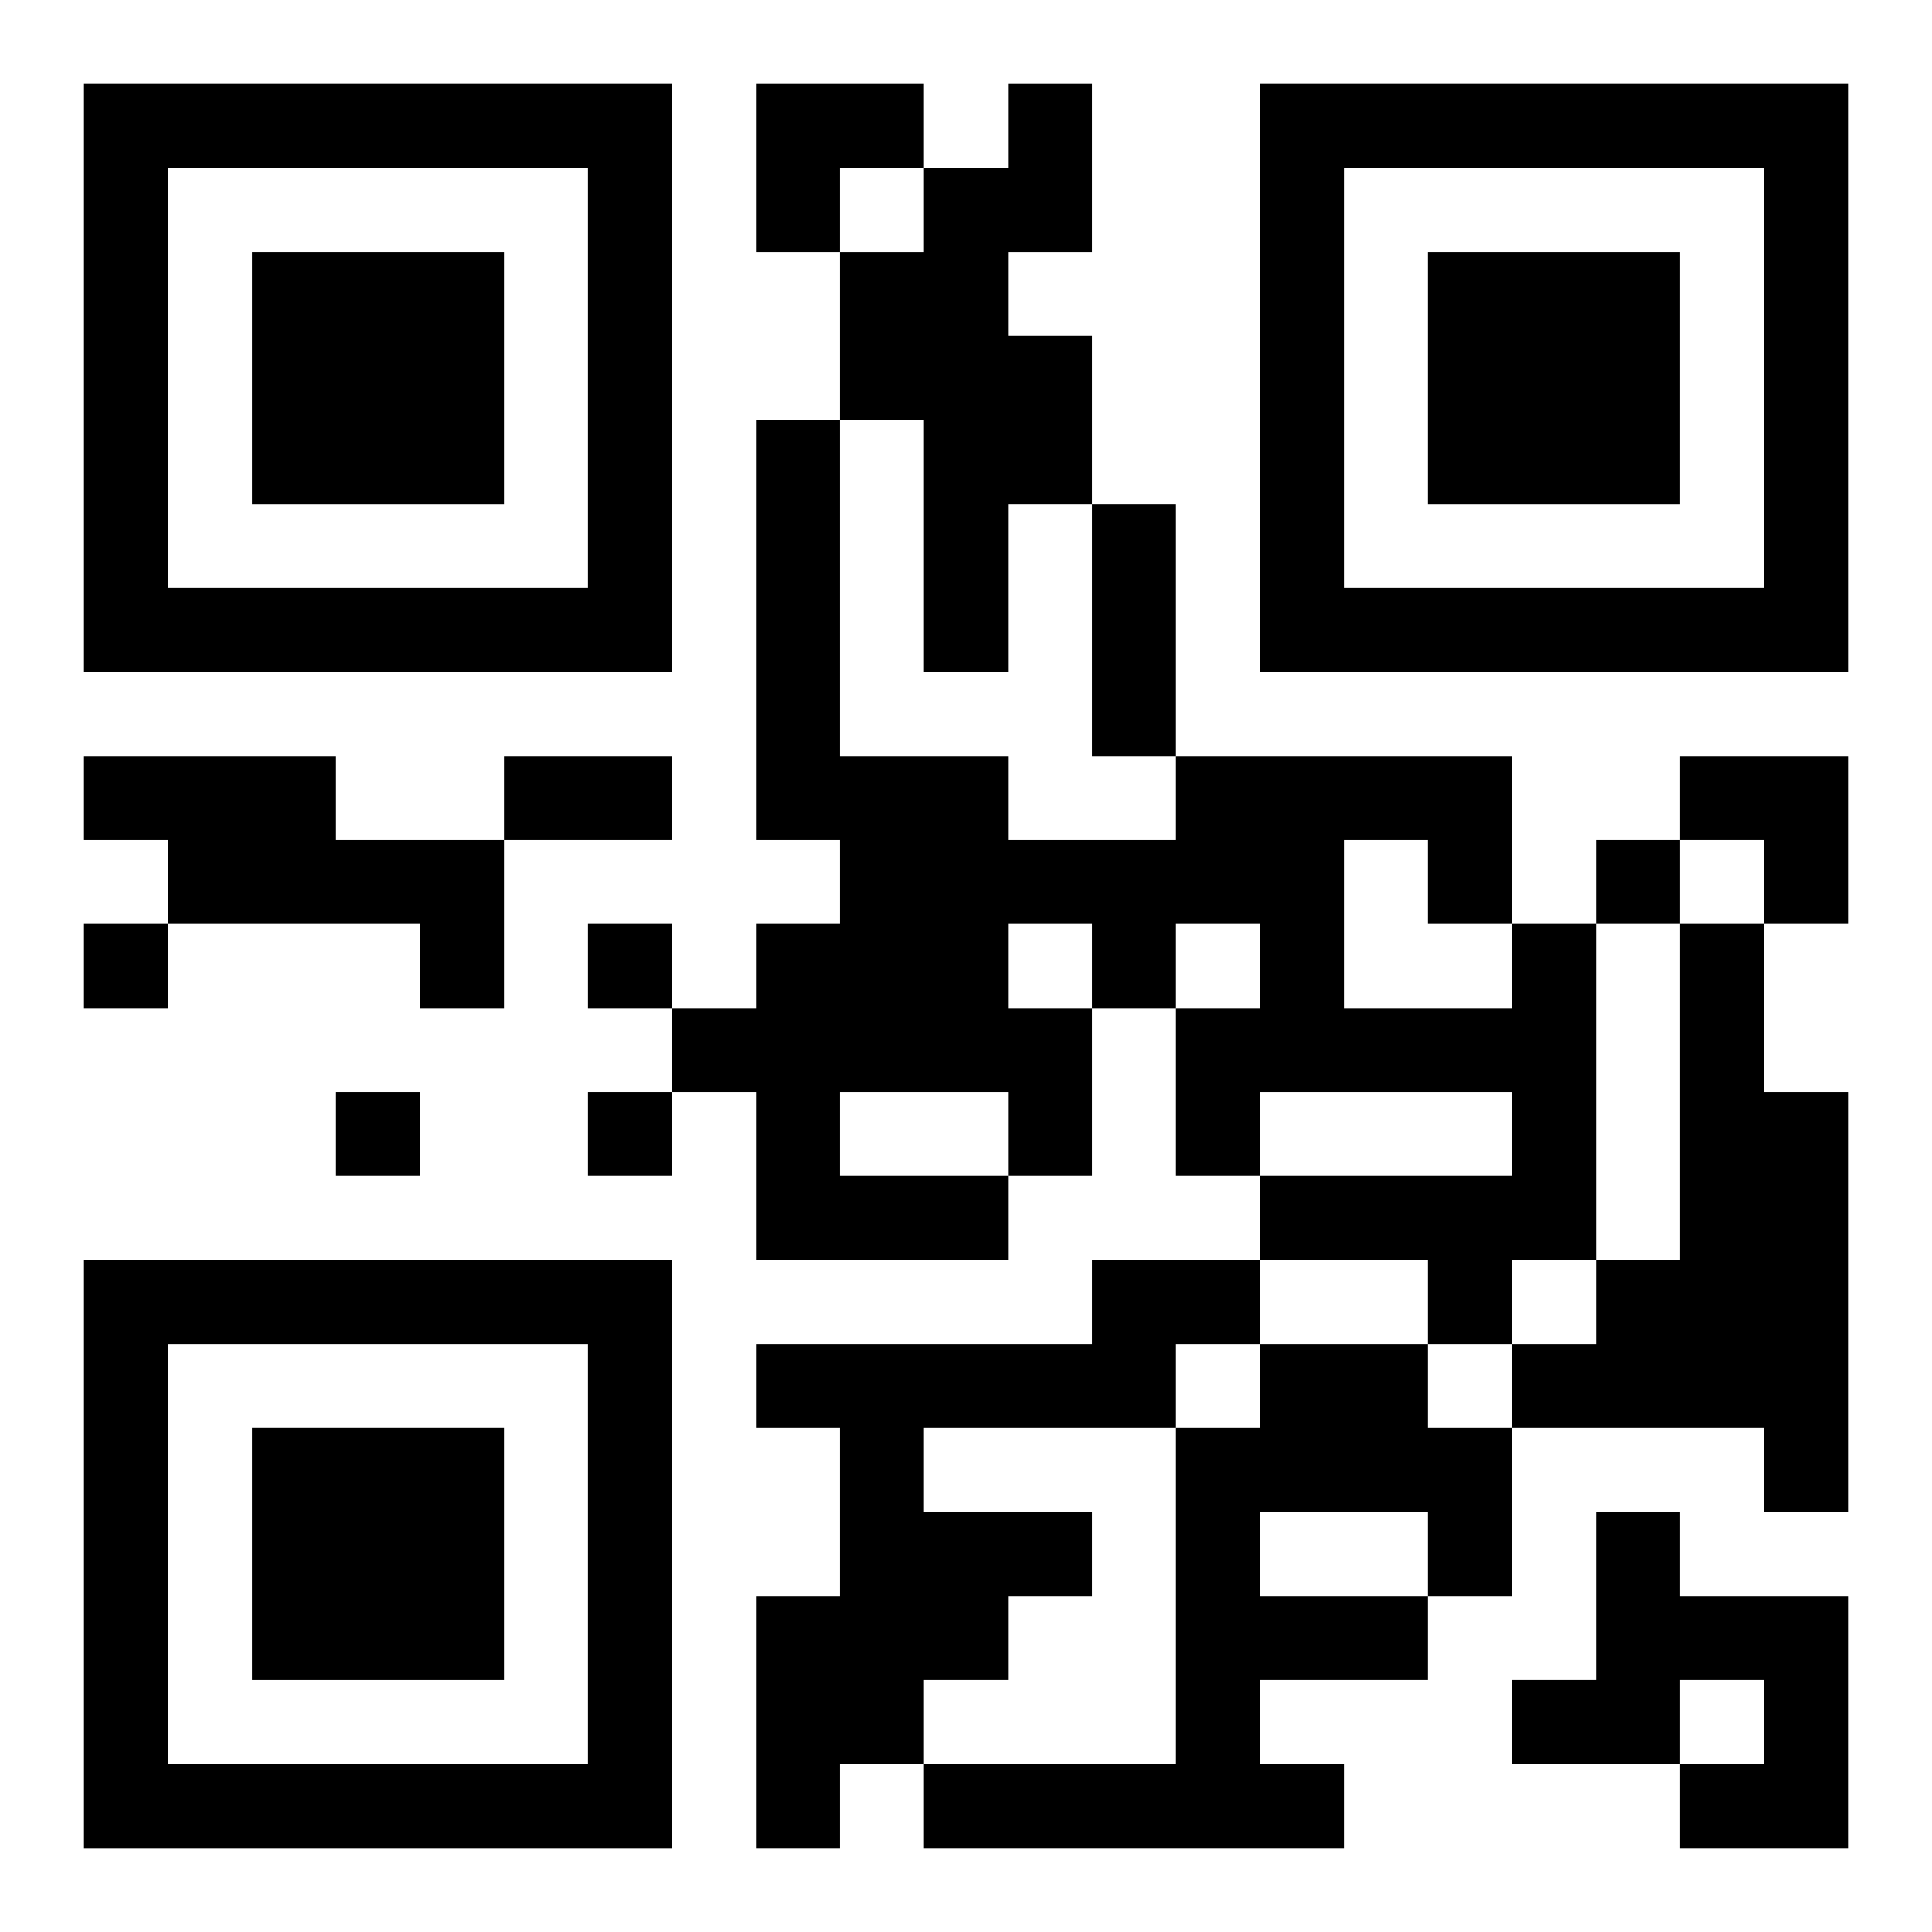
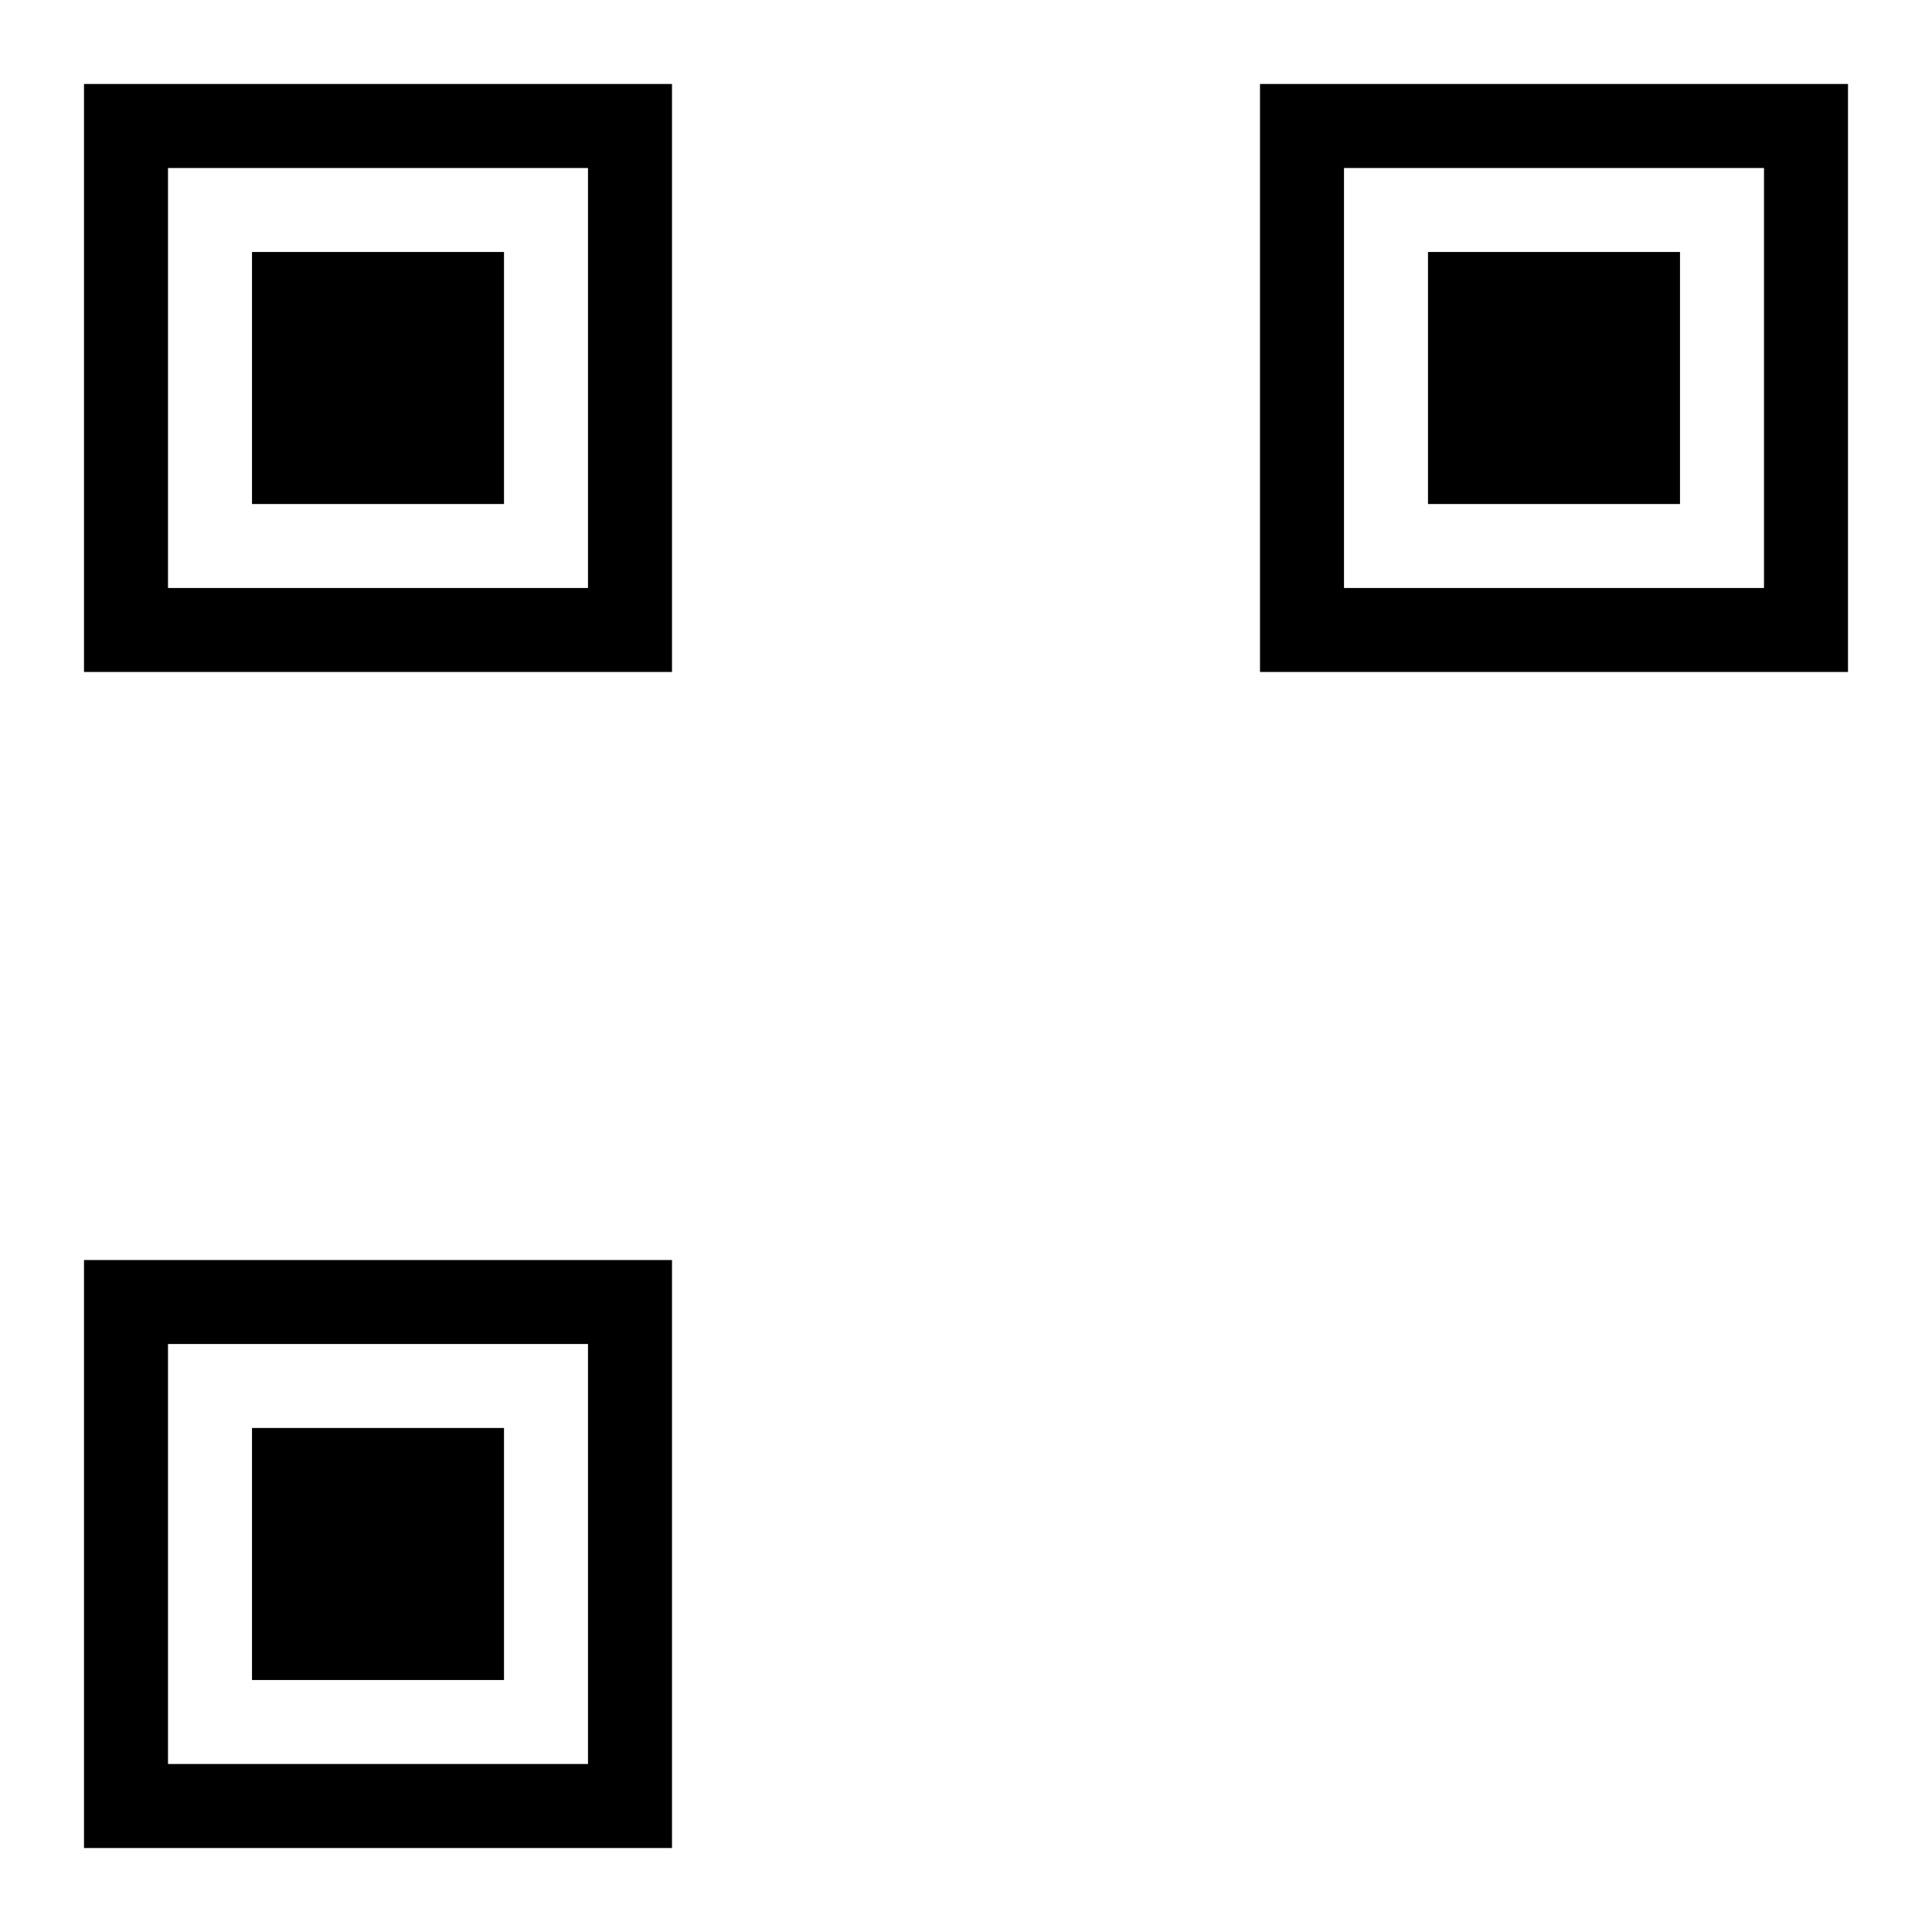
<svg xmlns="http://www.w3.org/2000/svg" xmlns:xlink="http://www.w3.org/1999/xlink" width="250" height="250" baseProfile="full" version="1.1" viewBox="-1 -1 23 23">
  <symbol id="a">
    <path d="m0 7v7h7v-7h-7zm1 1h5v5h-5v-5zm1 1v3h3v-3h-3z" />
  </symbol>
  <use y="-7" xlink:href="#a" />
  <use y="7" xlink:href="#a" />
  <use x="14" y="-7" xlink:href="#a" />
-   <path d="m11 0h1v2h-1v1h1v2h-1v2h-1v-3h-1v-2h1v-1h1v-1m-11 8h3v1h2v2h-1v-1h-3v-1h-1v-1m17 2h1v4h-1v1h-1v-1h-2v-1h3v-1h-3v1h-1v-2h1v-1h-1v1h-1v2h-1v1h-3v-2h-1v-1h1v-1h1v-1h-1v-5h1v4h2v1h2v-1h4v2m-2-1v2h2v-1h-1v-1h-1m-4 1v1h1v-1h-1m-2 2v1h2v-1h-2m10-2h1v2h1v5h-1v-1h-3v-1h1v-1h1v-4m-7 4h2v1h-1v1h-3v1h2v1h-1v1h-1v1h-1v1h-1v-3h1v-2h-1v-1h4v-1m2 1h2v1h1v2h-1v1h-2v1h1v1h-5v-1h3v-4h1v-1m0 2v1h2v-1h-2m4 0h1v1h2v3h-2v-1h1v-1h-1v1h-2v-1h1v-2m0-8v1h1v-1h-1m-18 1v1h1v-1h-1m6 0v1h1v-1h-1m-3 2v1h1v-1h-1m3 0v1h1v-1h-1m6-7h1v3h-1v-3m-7 3h2v1h-2v-1m3-8h2v1h-1v1h-1zm11 8h2v2h-1v-1h-1z" />
</svg>